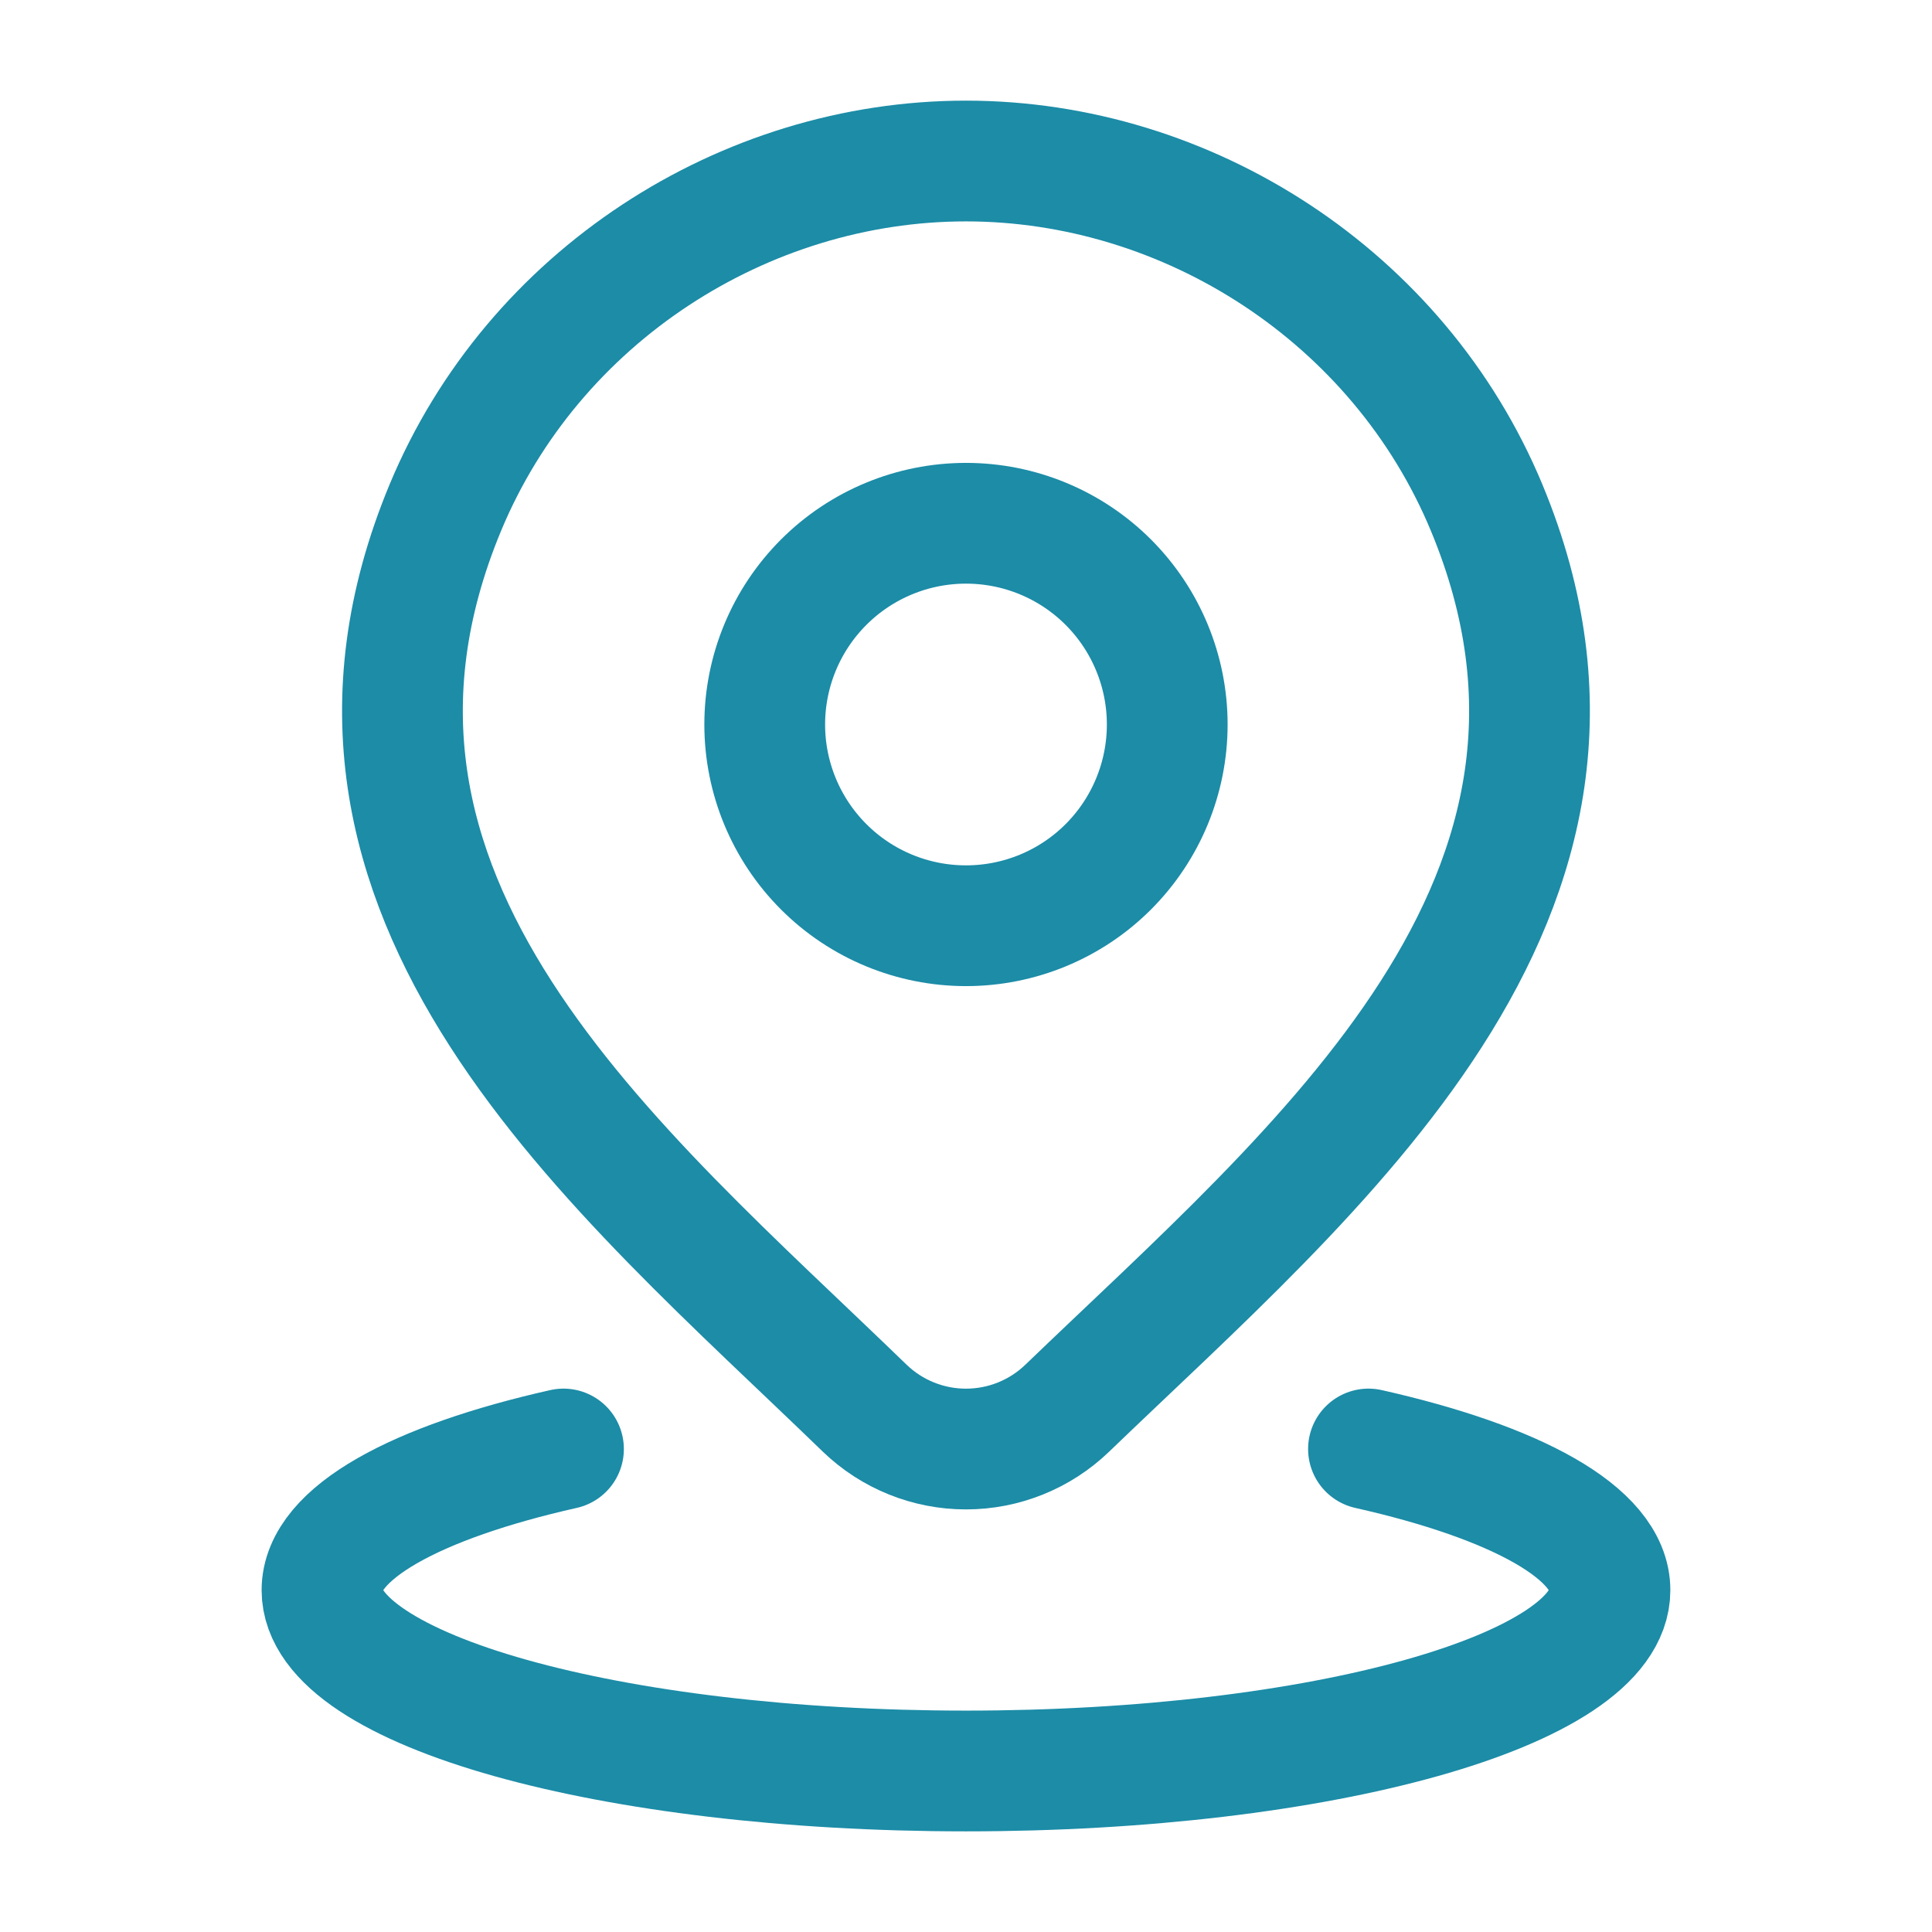
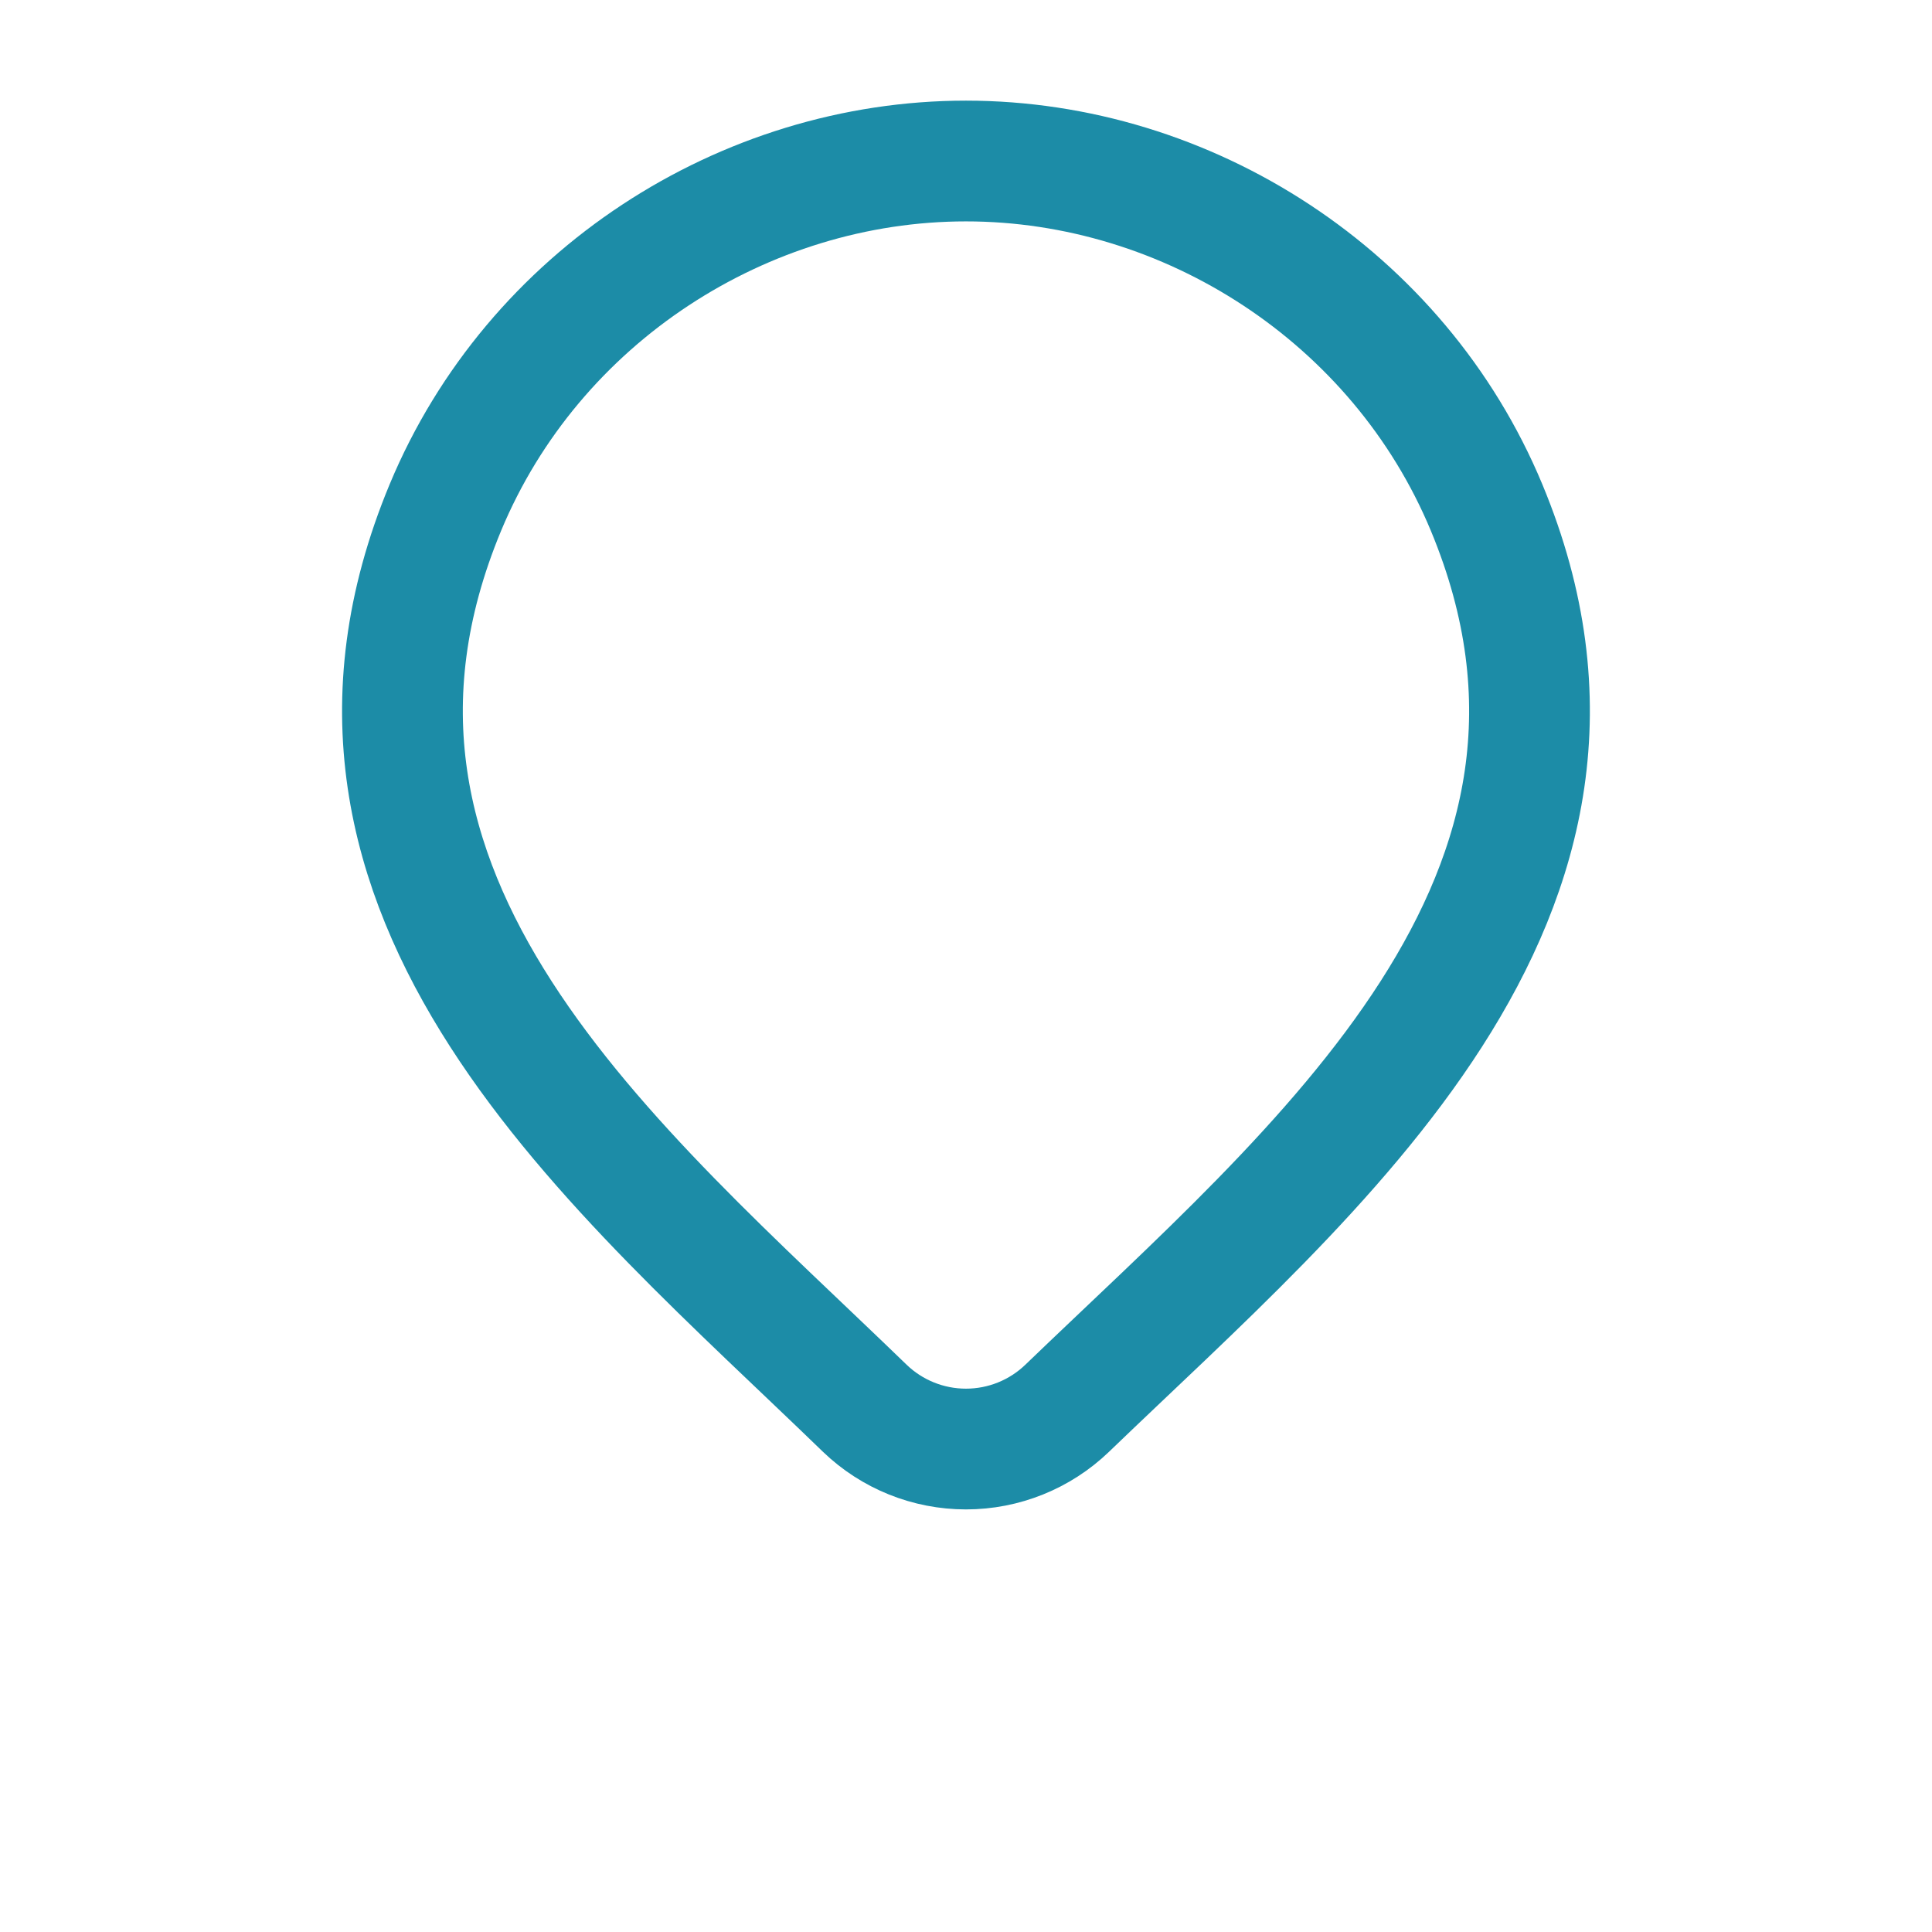
<svg xmlns="http://www.w3.org/2000/svg" width="50" height="50" viewBox="0 0 50 50" fill="none">
-   <path d="M14.583 37.5C10.773 38.358 8.333 39.675 8.333 41.154C8.333 43.737 15.796 45.833 25 45.833C34.204 45.833 41.666 43.737 41.666 41.154C41.666 39.675 39.227 38.358 35.416 37.5M30.208 18.75C30.208 20.131 29.659 21.456 28.683 22.433C27.706 23.41 26.381 23.958 25 23.958C23.618 23.958 22.294 23.41 21.317 22.433C20.34 21.456 19.791 20.131 19.791 18.75C19.791 17.369 20.34 16.044 21.317 15.067C22.294 14.09 23.618 13.542 25 13.542C26.381 13.542 27.706 14.09 28.683 15.067C29.659 16.044 30.208 17.369 30.208 18.75Z" stroke="#1C8CA7" stroke-width="3.125" stroke-linecap="round" stroke-linejoin="round" />
  <path d="M27.618 36.446C26.914 37.123 25.976 37.501 24.999 37.501C24.023 37.501 23.084 37.123 22.381 36.446C15.945 30.21 7.322 23.246 11.527 13.133C13.803 7.665 19.262 4.167 24.999 4.167C30.737 4.167 36.197 7.667 38.472 13.133C42.672 23.231 34.07 30.231 27.618 36.446Z" stroke="#1C8CA7" stroke-width="3.125" stroke-linecap="round" stroke-linejoin="round" />
</svg>